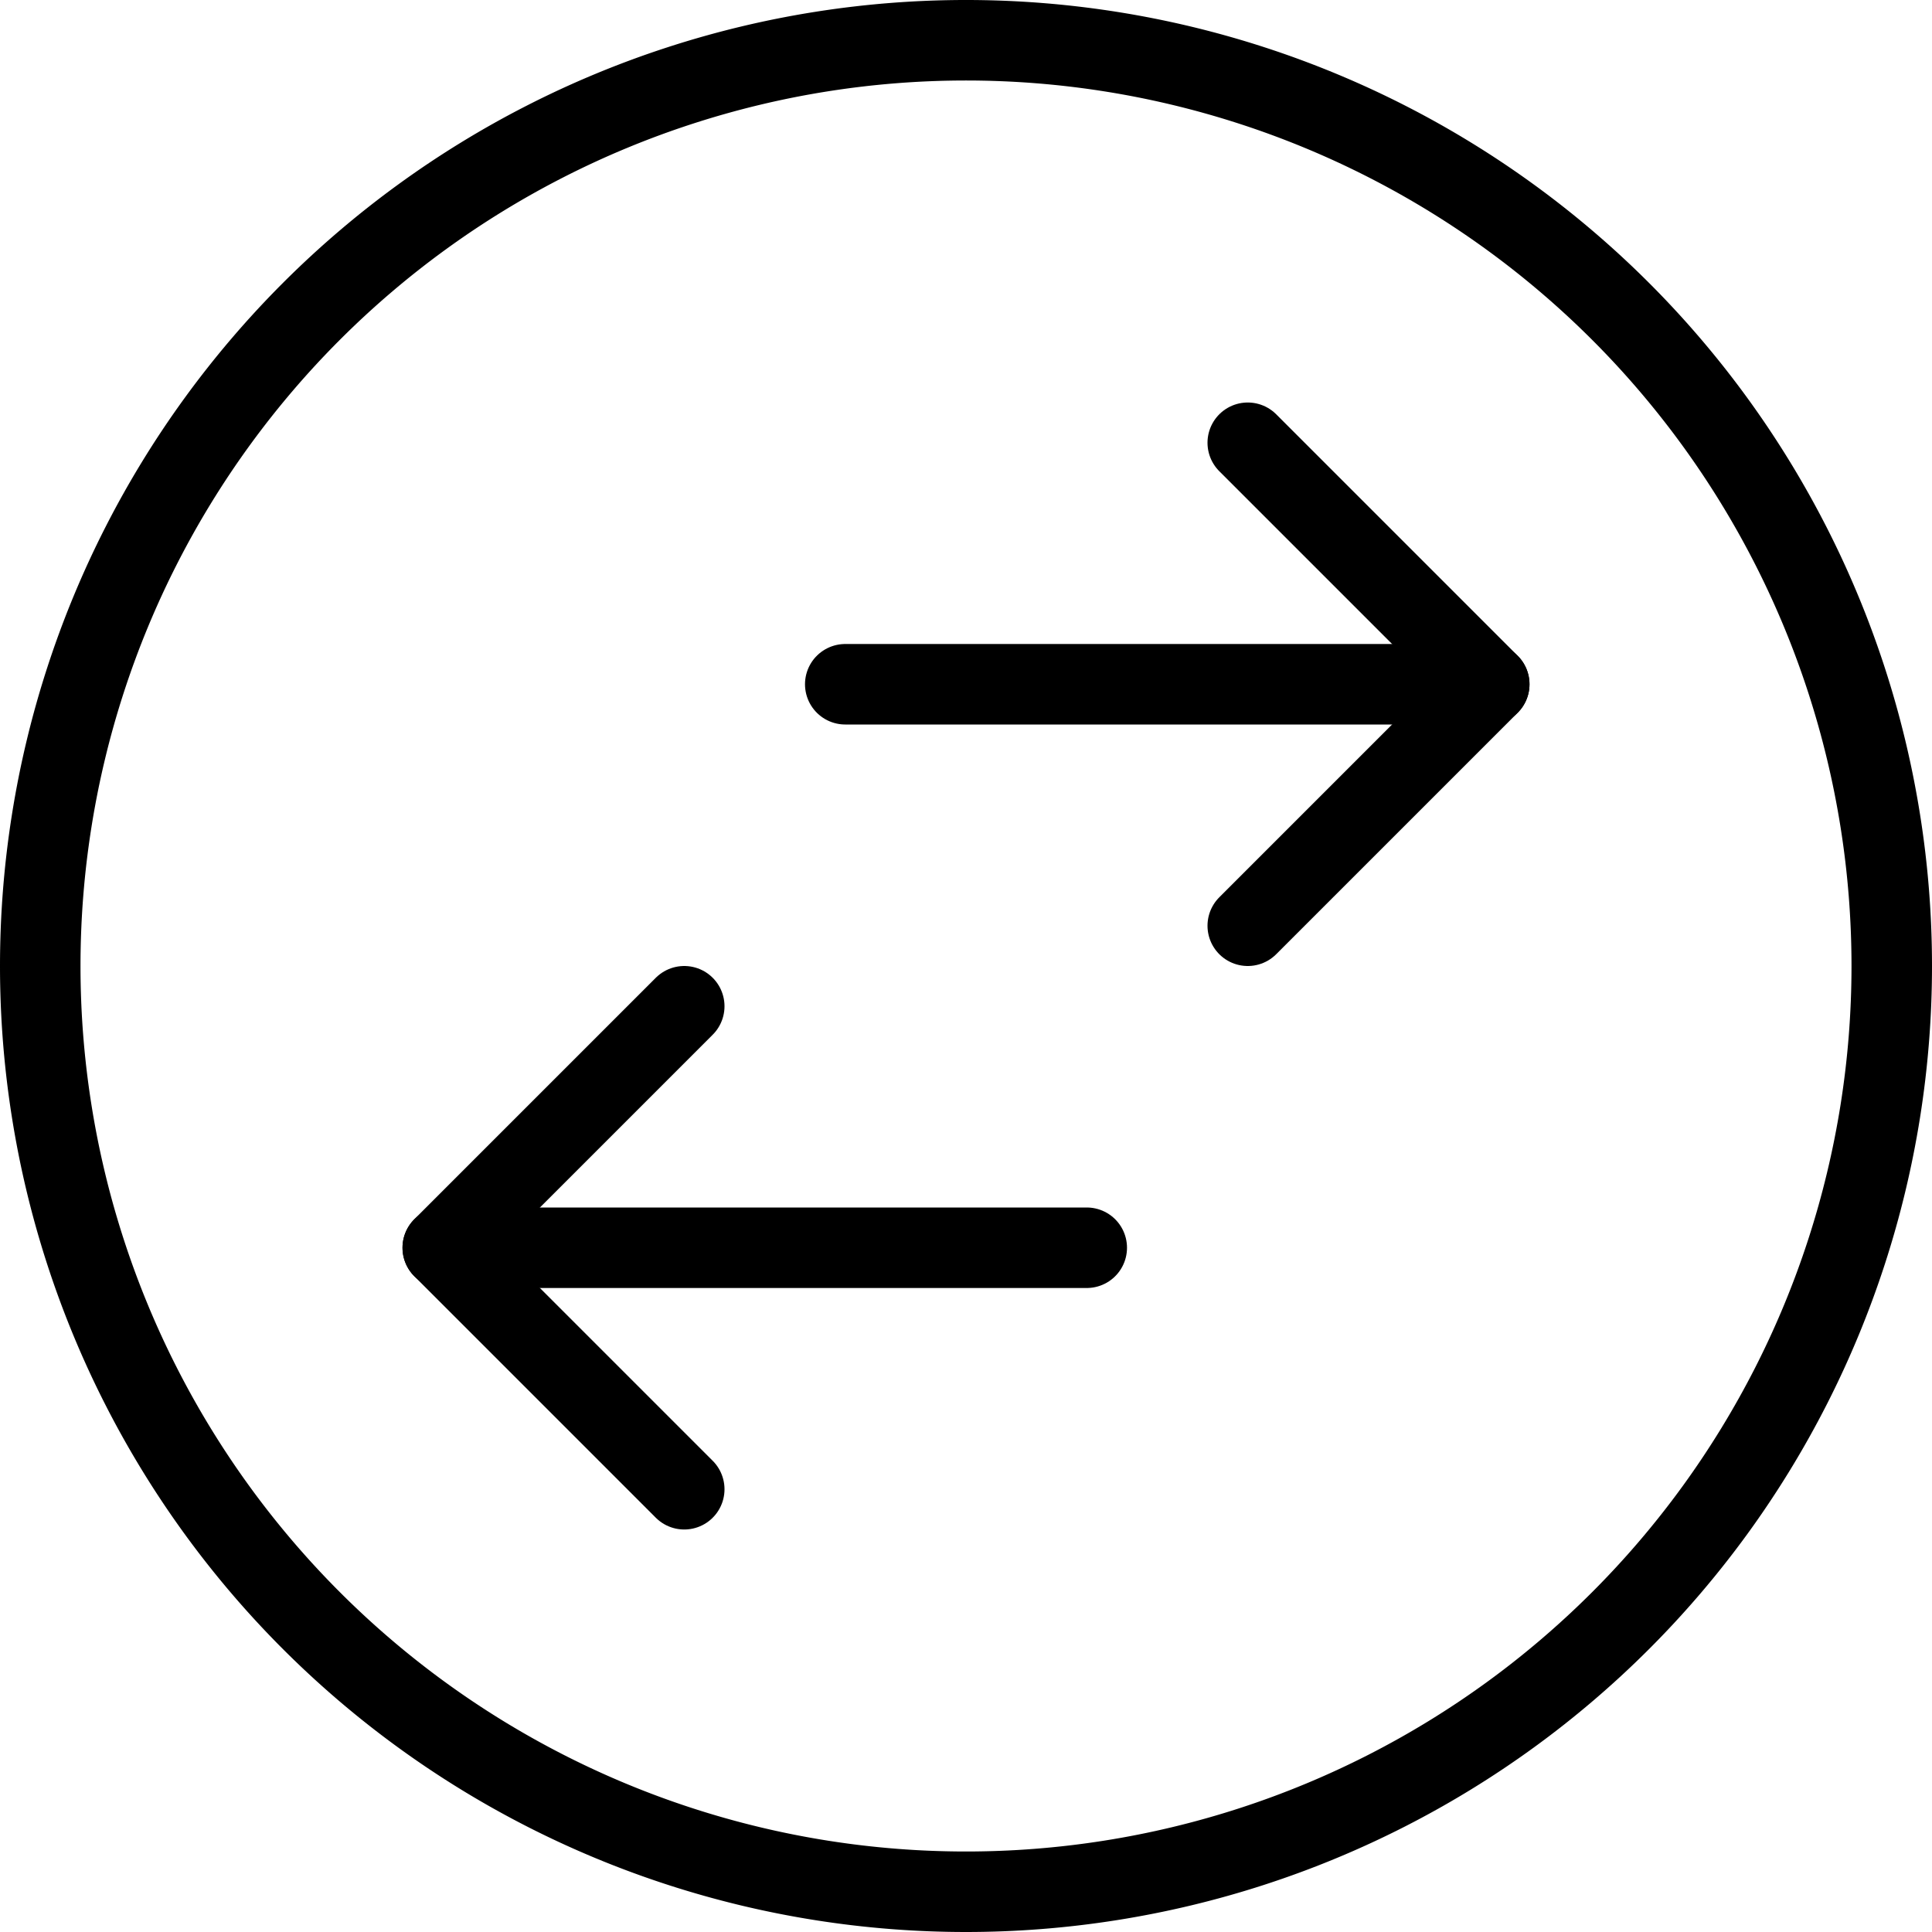
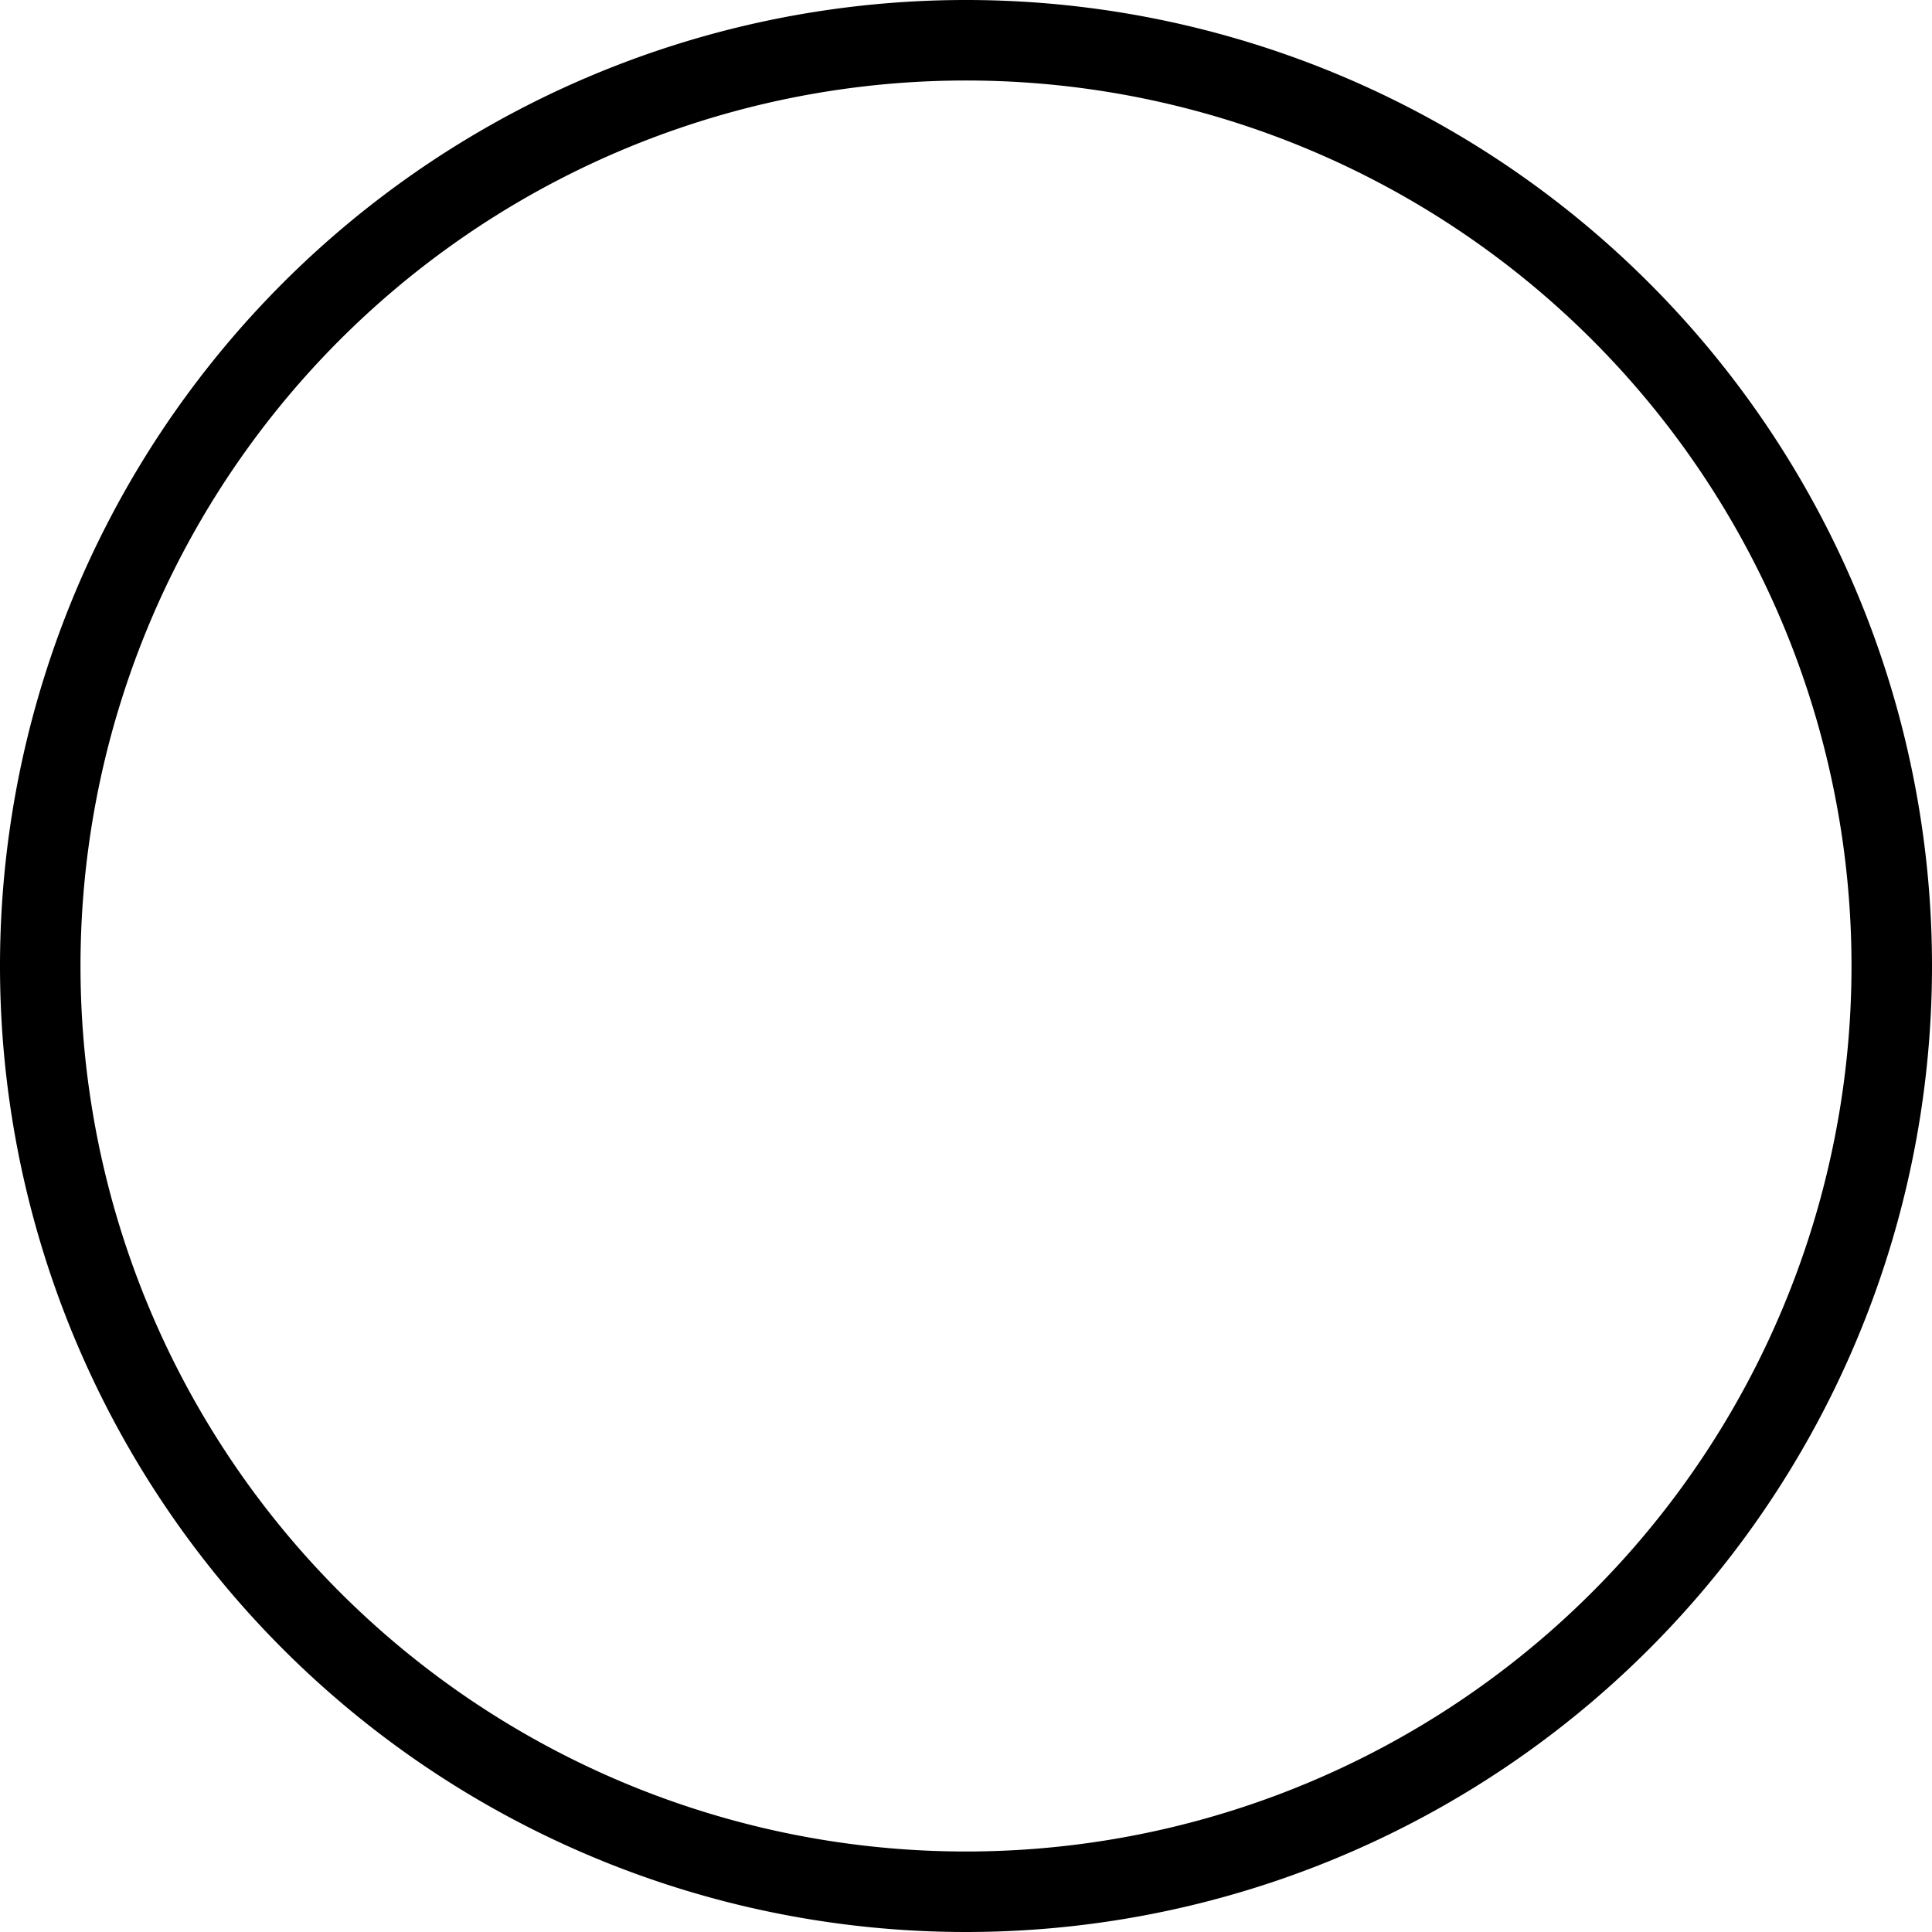
<svg xmlns="http://www.w3.org/2000/svg" viewBox="0 0 24 24">
  <g transform="matrix(1,0,0,1,0,0)">
-     <path d="M13.5 15.5L5.5 15.5" fill="none" stroke="#000000" stroke-linecap="round" stroke-linejoin="round" />
-     <path d="M18.5 8.5L10.5 8.5" fill="none" stroke="#000000" stroke-linecap="round" stroke-linejoin="round" />
-     <path d="M15.5 11.5L18.5 8.5 15.5 5.5" fill="none" stroke="#000000" stroke-linecap="round" stroke-linejoin="round" />
-     <path d="M8.5 18.5L5.5 15.5 8.5 12.5" fill="none" stroke="#000000" stroke-linecap="round" stroke-linejoin="round" />
    <path d="M0.500 12.000 A11.500 11.500 0 1 0 23.500 12.000 A11.500 11.500 0 1 0 0.500 12.000 Z" fill="none" stroke="#000000" stroke-linecap="round" stroke-linejoin="round" />
  </g>
</svg>